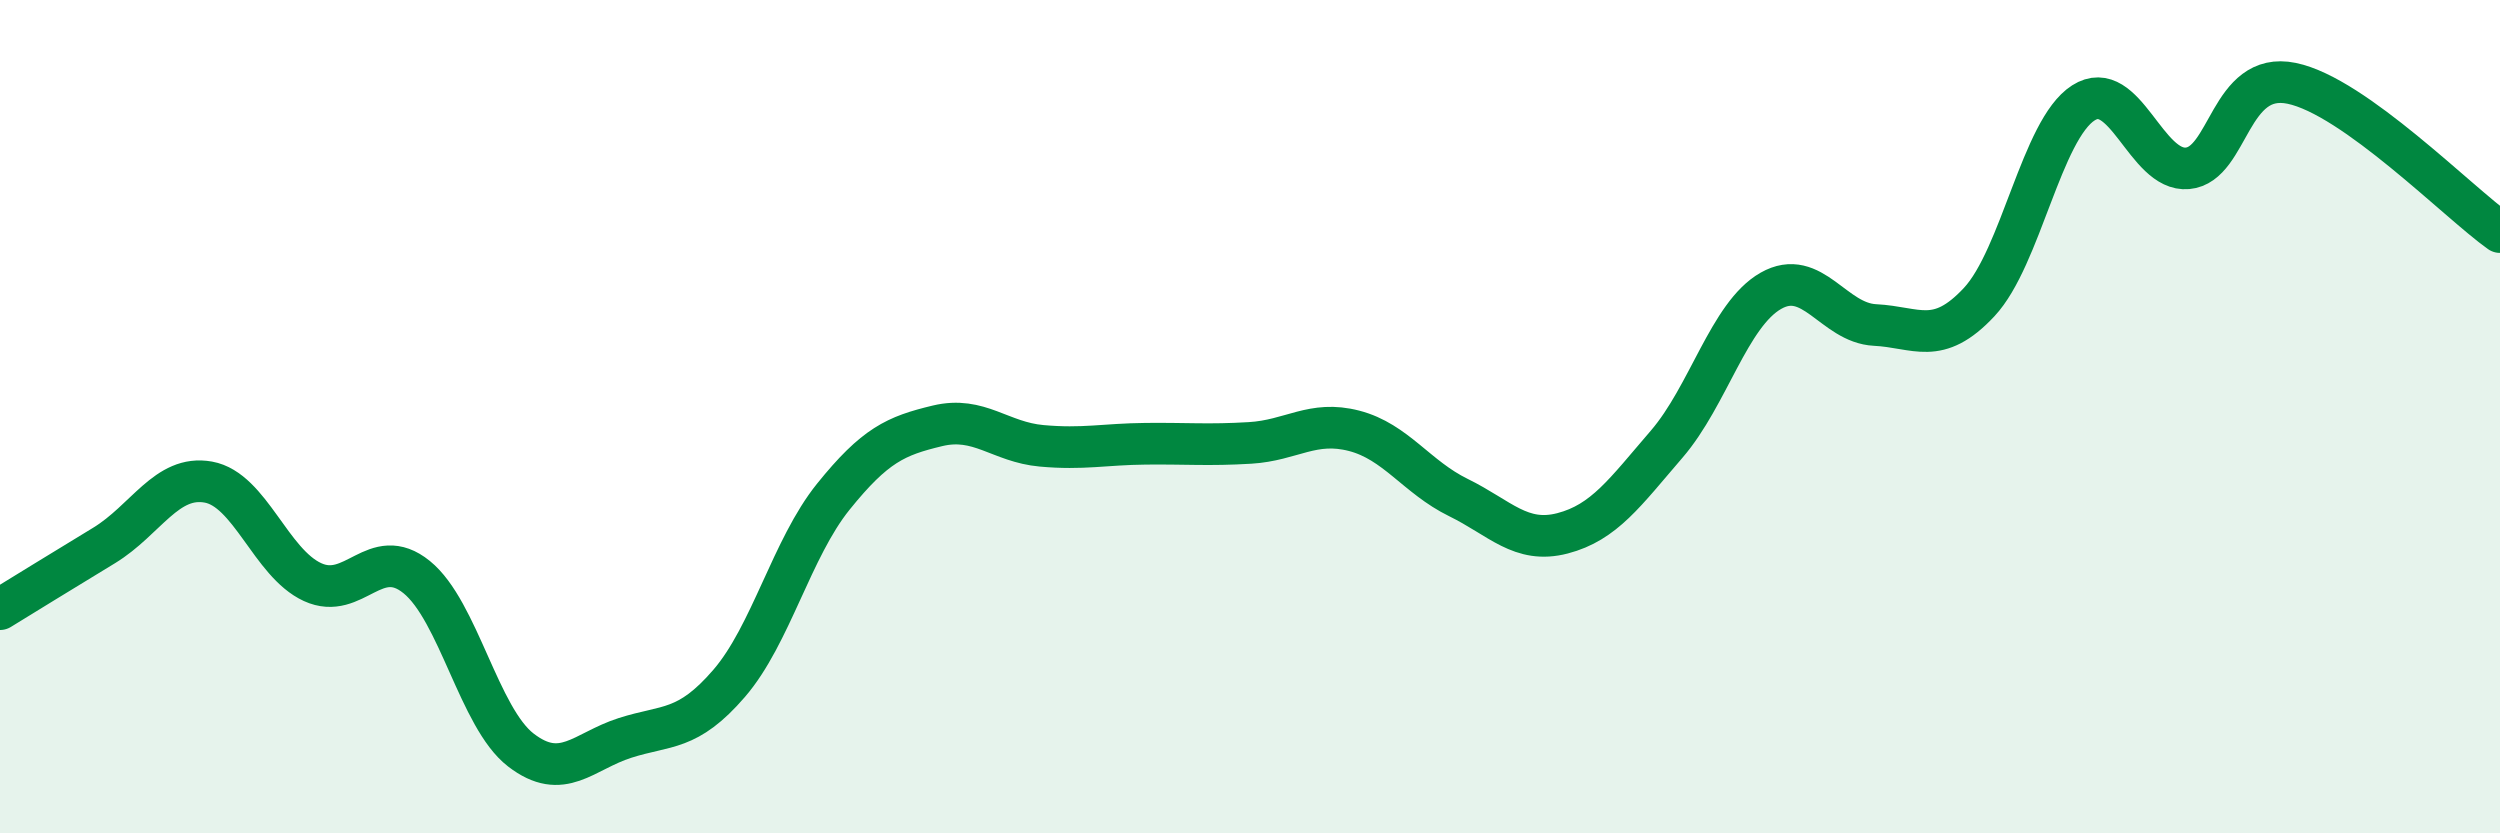
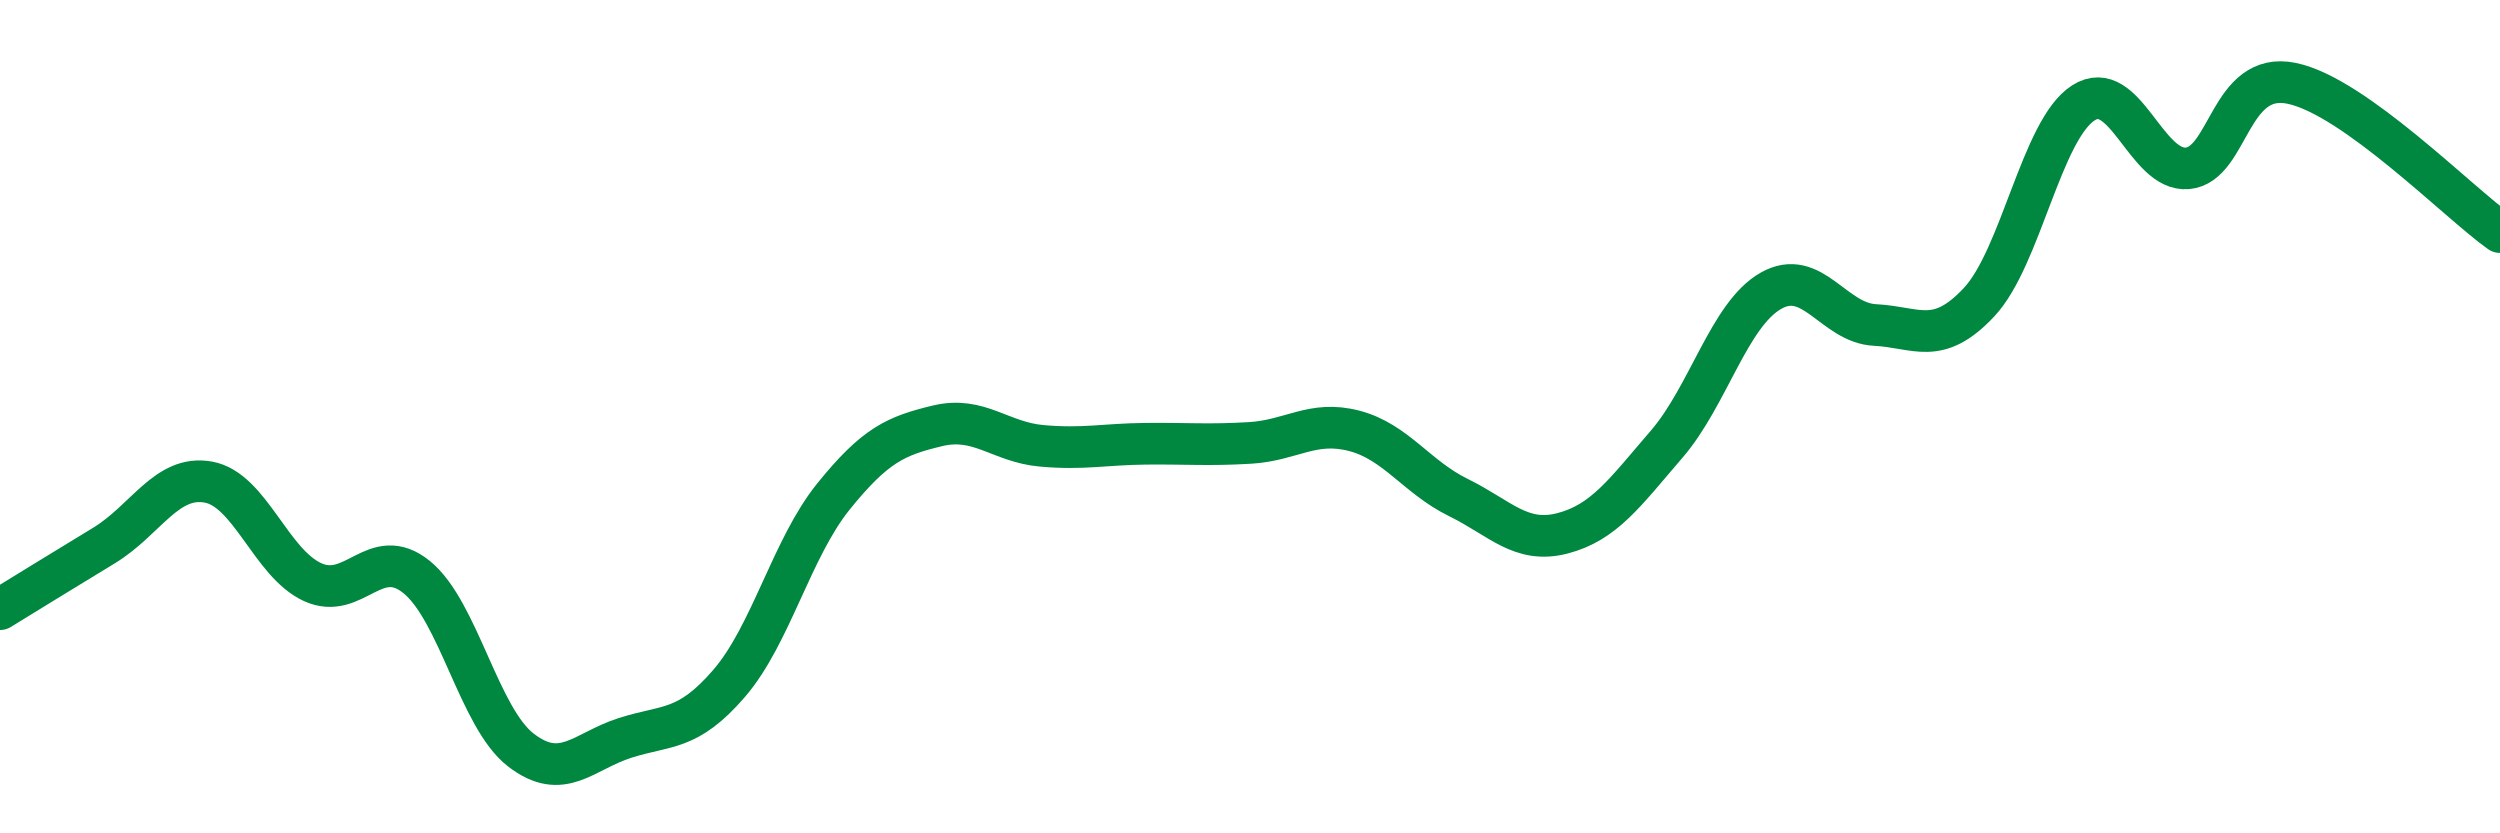
<svg xmlns="http://www.w3.org/2000/svg" width="60" height="20" viewBox="0 0 60 20">
-   <path d="M 0,14.62 C 0.5,14.31 1.5,13.7 2.5,13.09 C 3.5,12.48 4,11.39 5,11.57 C 6,11.75 6.5,13.51 7.5,13.97 C 8.5,14.43 9,13.04 10,13.85 C 11,14.66 11.5,17.23 12.5,18 C 13.5,18.77 14,18.03 15,17.71 C 16,17.39 16.5,17.56 17.5,16.4 C 18.5,15.24 19,13.16 20,11.92 C 21,10.68 21.5,10.46 22.5,10.22 C 23.5,9.98 24,10.61 25,10.7 C 26,10.79 26.5,10.66 27.5,10.65 C 28.5,10.64 29,10.69 30,10.63 C 31,10.57 31.5,10.08 32.5,10.34 C 33.5,10.6 34,11.45 35,11.94 C 36,12.43 36.5,13.06 37.5,12.8 C 38.5,12.54 39,11.82 40,10.66 C 41,9.5 41.5,7.55 42.5,6.98 C 43.5,6.41 44,7.75 45,7.8 C 46,7.85 46.5,8.32 47.5,7.25 C 48.5,6.18 49,3.11 50,2.47 C 51,1.83 51.5,4.13 52.5,4.04 C 53.5,3.95 53.5,1.69 55,2 C 56.5,2.31 59,4.86 60,5.57L60 20L0 20Z" fill="#008740" opacity="0.1" stroke-linecap="round" stroke-linejoin="round" />
  <path d="M 0,14.62 C 0.5,14.31 1.5,13.7 2.5,13.09 C 3.5,12.48 4,11.39 5,11.57 C 6,11.75 6.5,13.51 7.5,13.97 C 8.5,14.43 9,13.04 10,13.85 C 11,14.66 11.5,17.23 12.5,18 C 13.5,18.77 14,18.03 15,17.71 C 16,17.39 16.5,17.56 17.5,16.4 C 18.5,15.24 19,13.16 20,11.92 C 21,10.68 21.5,10.46 22.5,10.22 C 23.5,9.98 24,10.61 25,10.7 C 26,10.79 26.5,10.66 27.5,10.65 C 28.5,10.64 29,10.69 30,10.63 C 31,10.57 31.5,10.08 32.5,10.34 C 33.5,10.6 34,11.45 35,11.94 C 36,12.43 36.5,13.06 37.5,12.8 C 38.5,12.54 39,11.82 40,10.66 C 41,9.5 41.5,7.55 42.5,6.98 C 43.5,6.41 44,7.75 45,7.8 C 46,7.85 46.5,8.32 47.5,7.25 C 48.5,6.18 49,3.11 50,2.47 C 51,1.83 51.5,4.13 52.5,4.04 C 53.5,3.95 53.5,1.69 55,2 C 56.5,2.31 59,4.86 60,5.57" stroke="#008740" stroke-width="1" fill="none" stroke-linecap="round" stroke-linejoin="round" />
</svg>